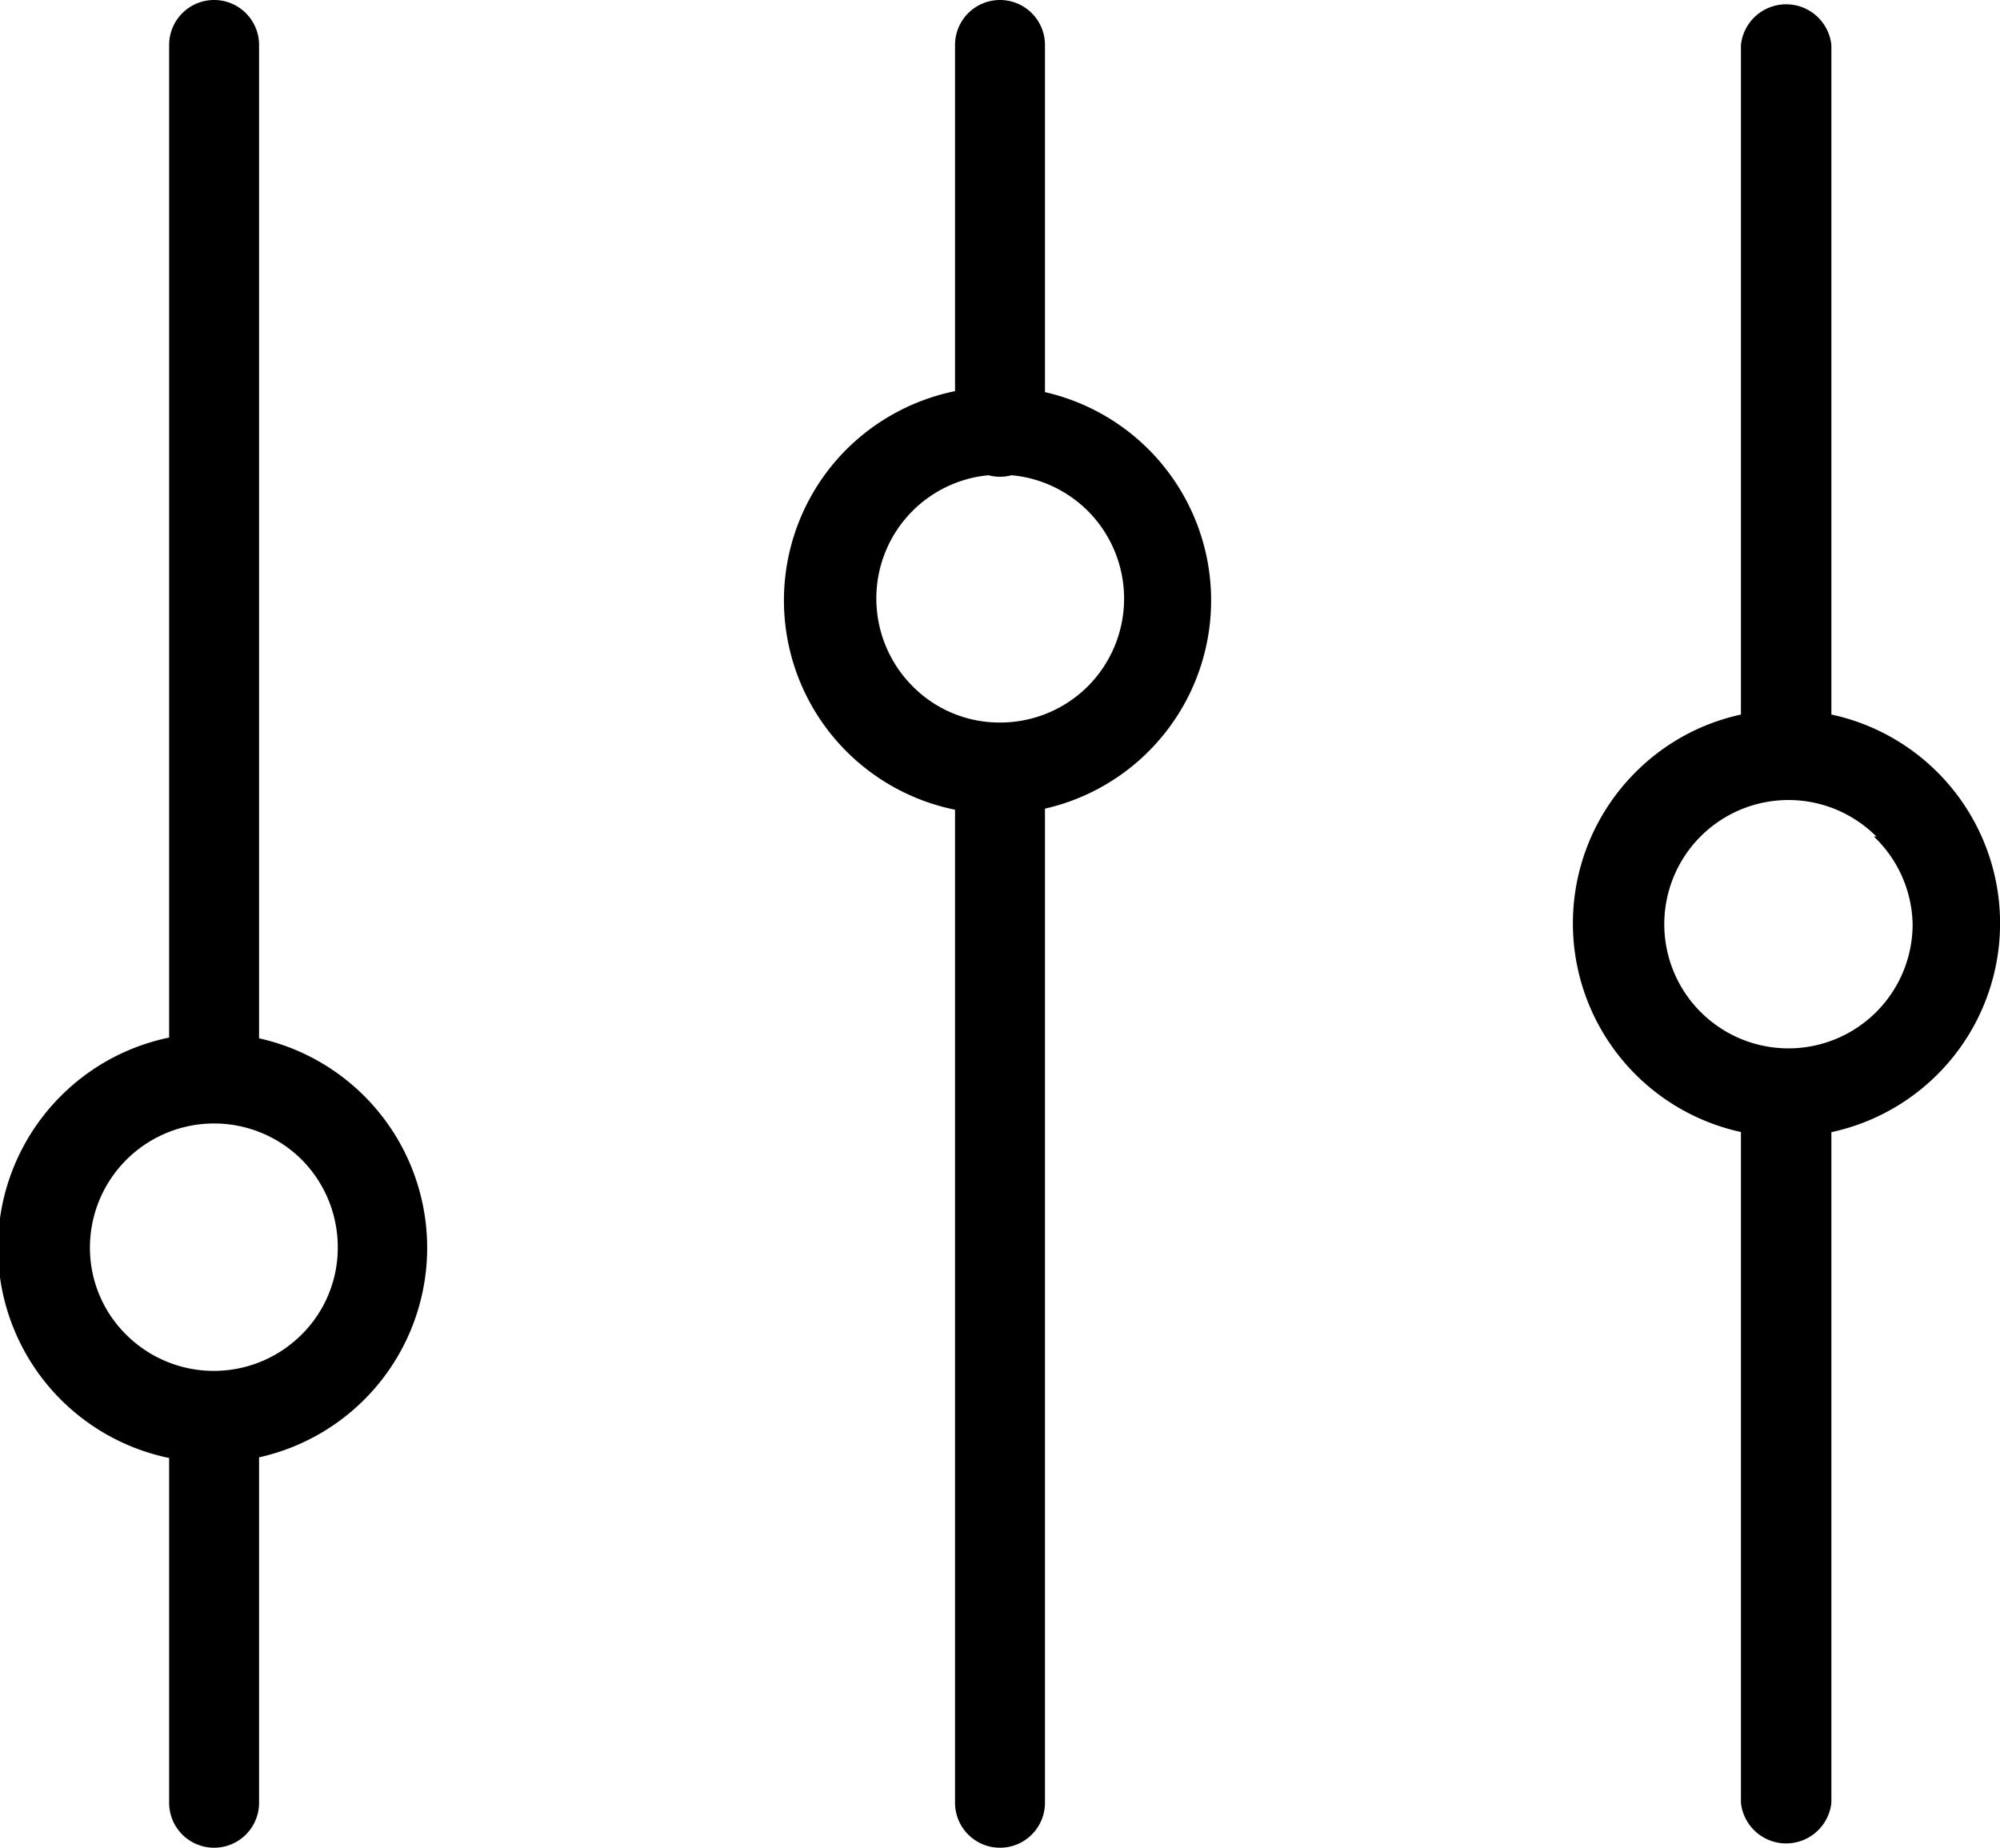
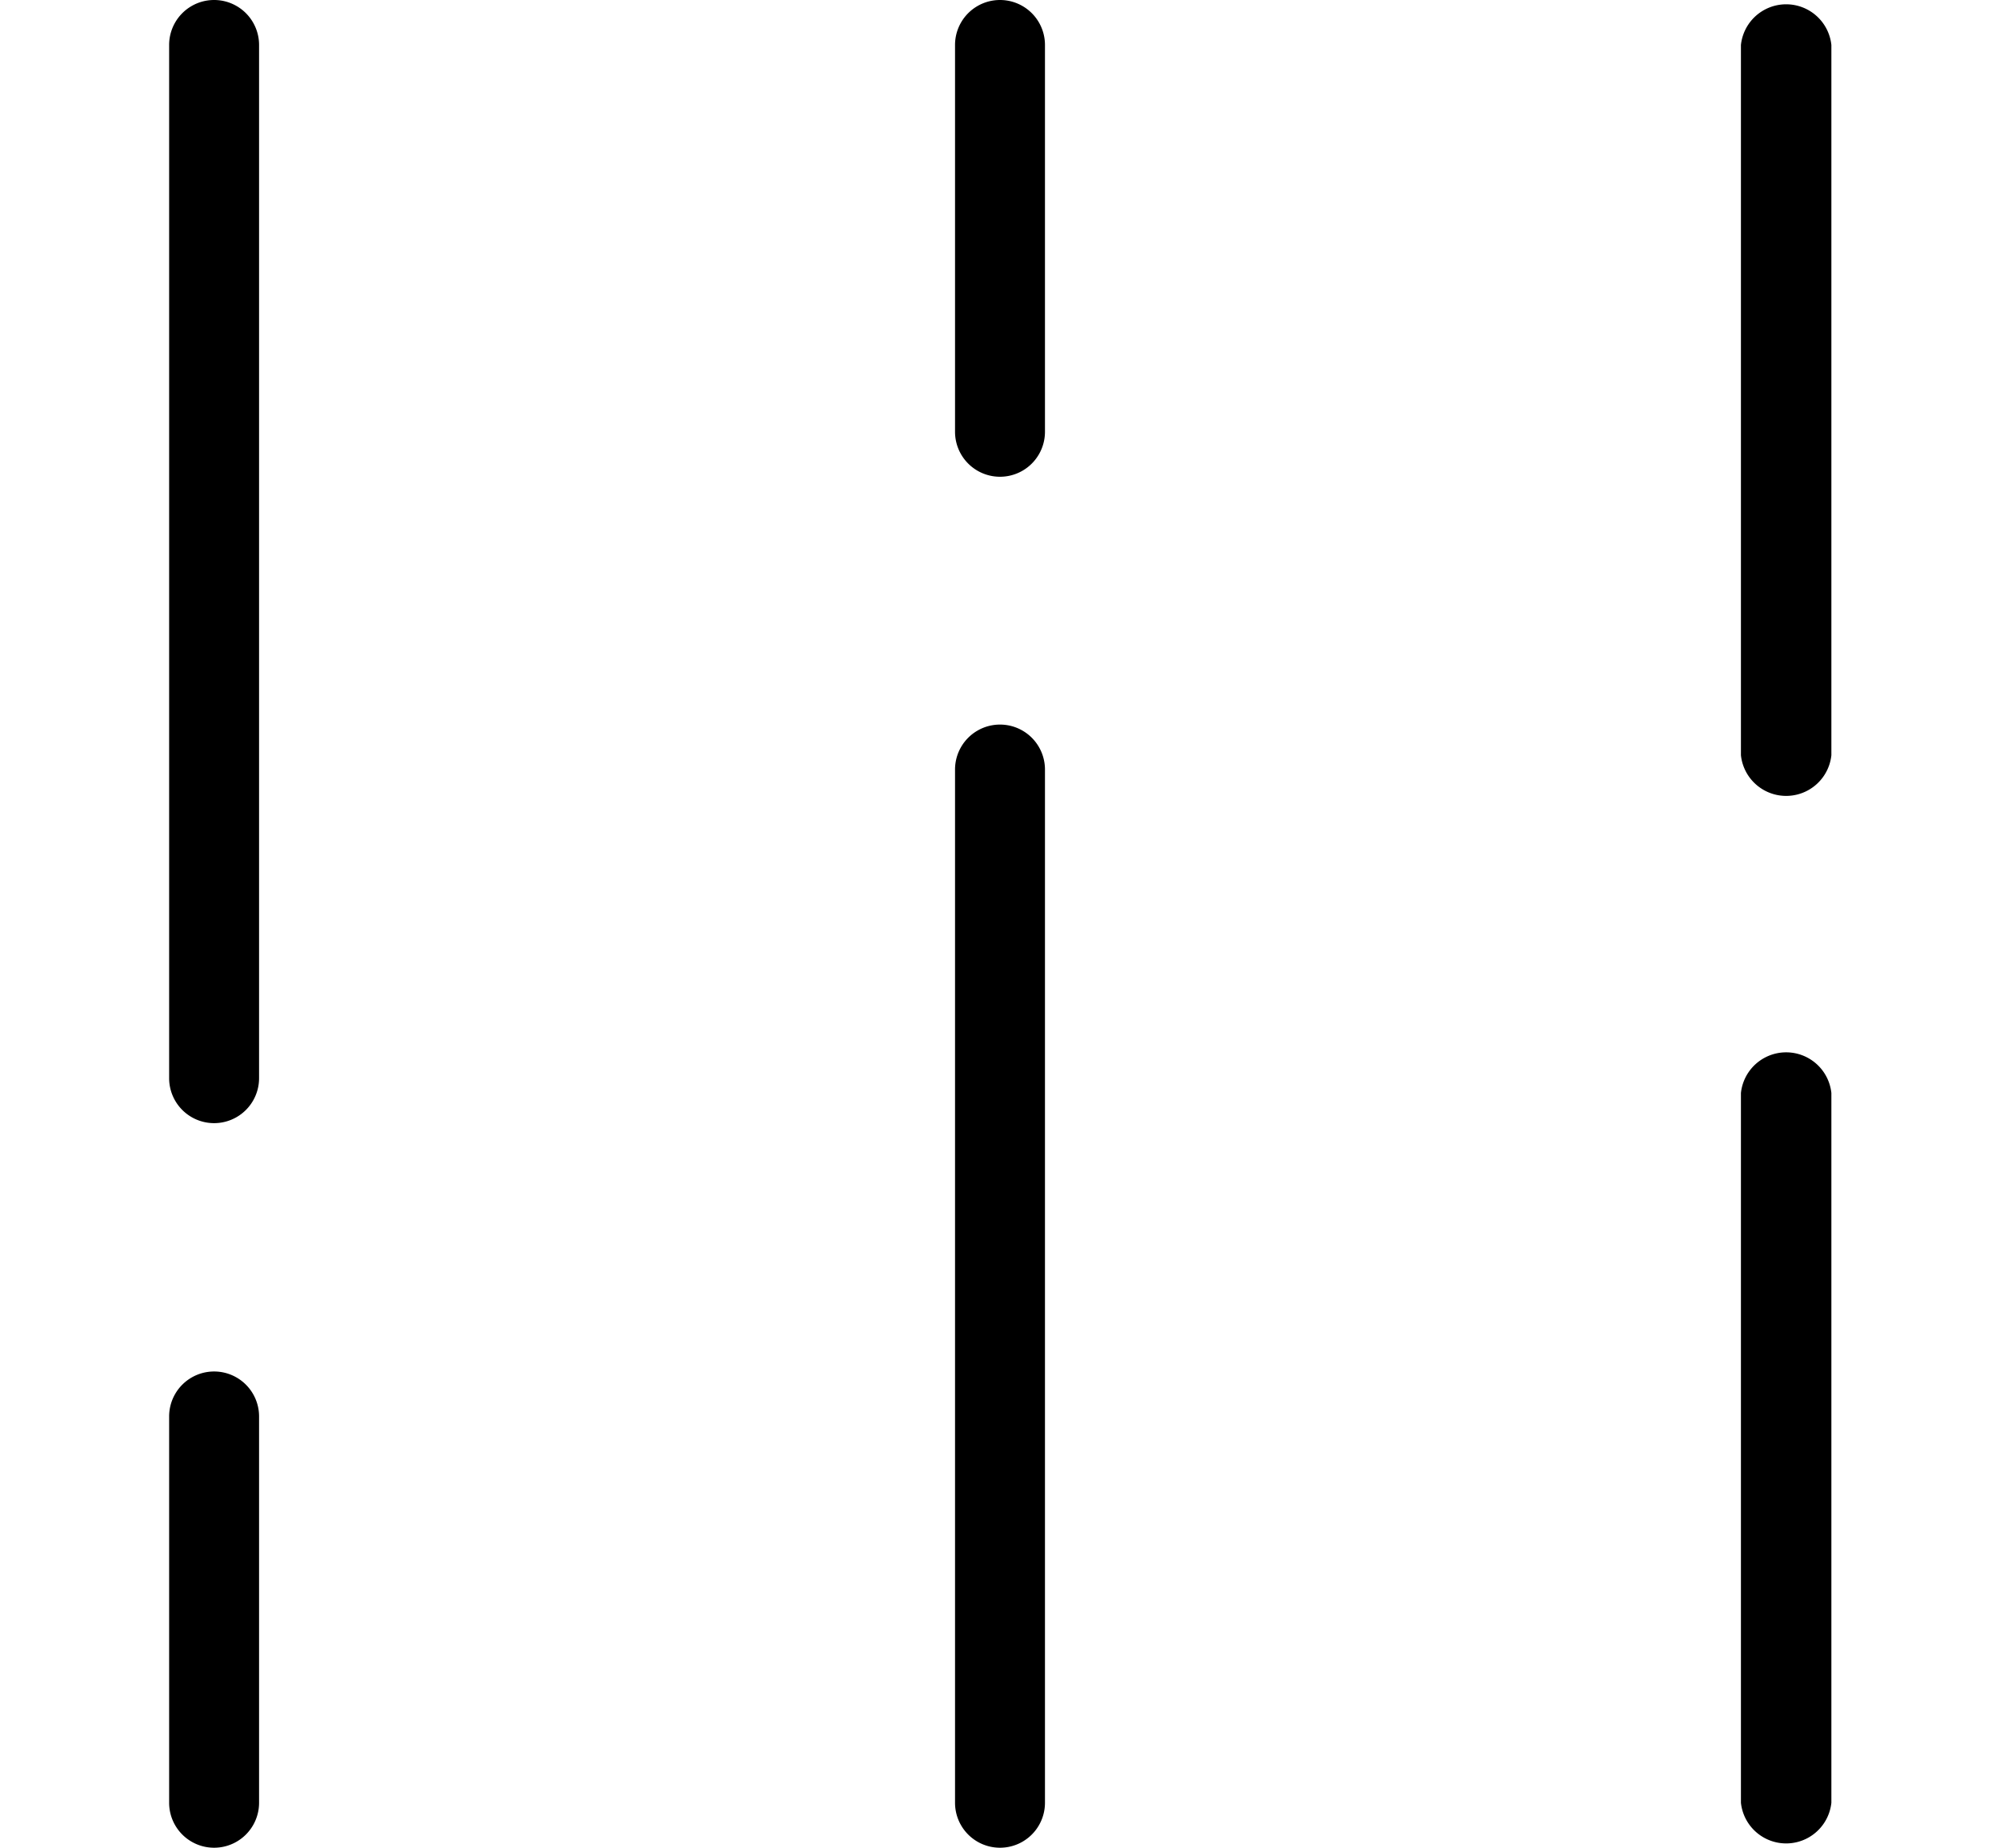
<svg xmlns="http://www.w3.org/2000/svg" viewBox="0 0 39.14 36.16">
  <path d="M3.31.88a.88.88 0 0 1 1.76 0V21.1a.88.88 0 0 1-1.76 0V.88zm0 26.84a.88.88 0 1 1 1.76 0v7.56a.88.88 0 0 1-1.76 0zM18.69.88a.88.88 0 1 1 1.76 0v7.57a.88.88 0 1 1-1.76 0V.88zm0 14.18a.88.88 0 1 1 1.76 0v20.22a.88.88 0 0 1-1.76 0zM34.07.88a.89.89 0 0 1 1.77 0v13.9a.89.89 0 0 1-1.77 0V.88zm0 20.51a.89.89 0 0 1 1.77 0v13.89a.89.89 0 0 1-1.77 0z" />
-   <path d="M19.57 7.57a4.18 4.18 0 1 1-3 1.22 4.2 4.2 0 0 1 3-1.22zM21.29 10a2.43 2.43 0 0 0-1.72-.71 2.42 2.42 0 0 0-2.42 2.42 2.43 2.43 0 0 0 .71 1.72 2.39 2.39 0 0 0 1.71.71 2.43 2.43 0 0 0 1.72-.71 2.43 2.43 0 0 0 0-3.43zM4.19 20.22a4.2 4.2 0 1 1-3 1.23 4.18 4.18 0 0 1 3-1.23zm1.71 2.47a2.43 2.43 0 0 0-4.14 1.72 2.39 2.39 0 0 0 .71 1.71 2.43 2.43 0 0 0 3.43 0 2.39 2.39 0 0 0 .71-1.71 2.43 2.43 0 0 0-.71-1.72zM35 13.89a4.18 4.18 0 1 1-3 1.23 4.15 4.15 0 0 1 3-1.23zm1.72 2.48a2.43 2.43 0 1 0 .71 1.71 2.43 2.43 0 0 0-.76-1.71z" />
</svg>